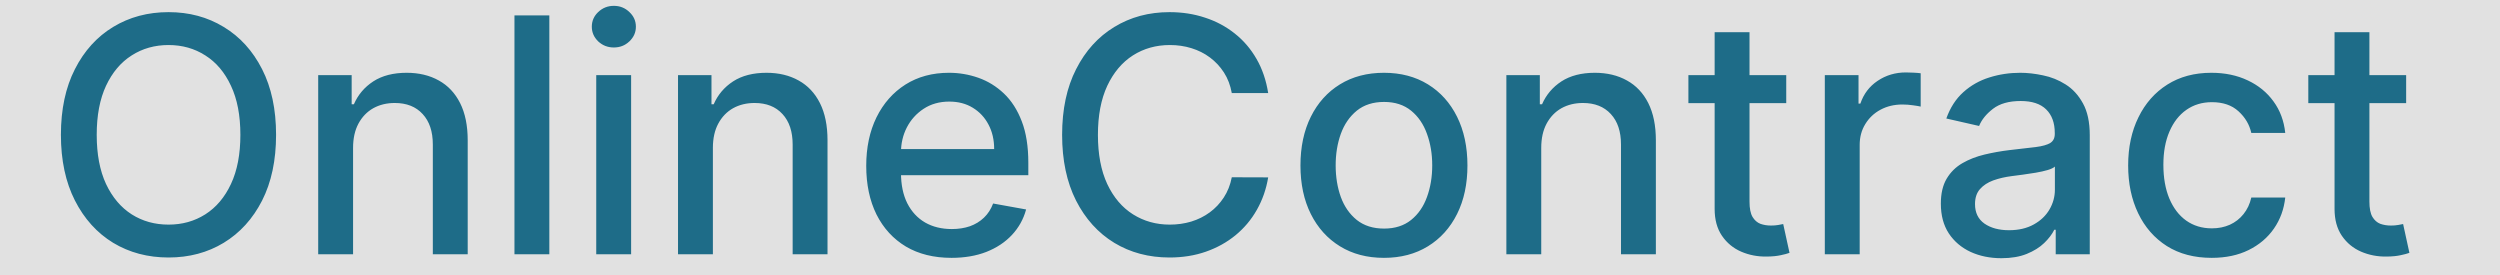
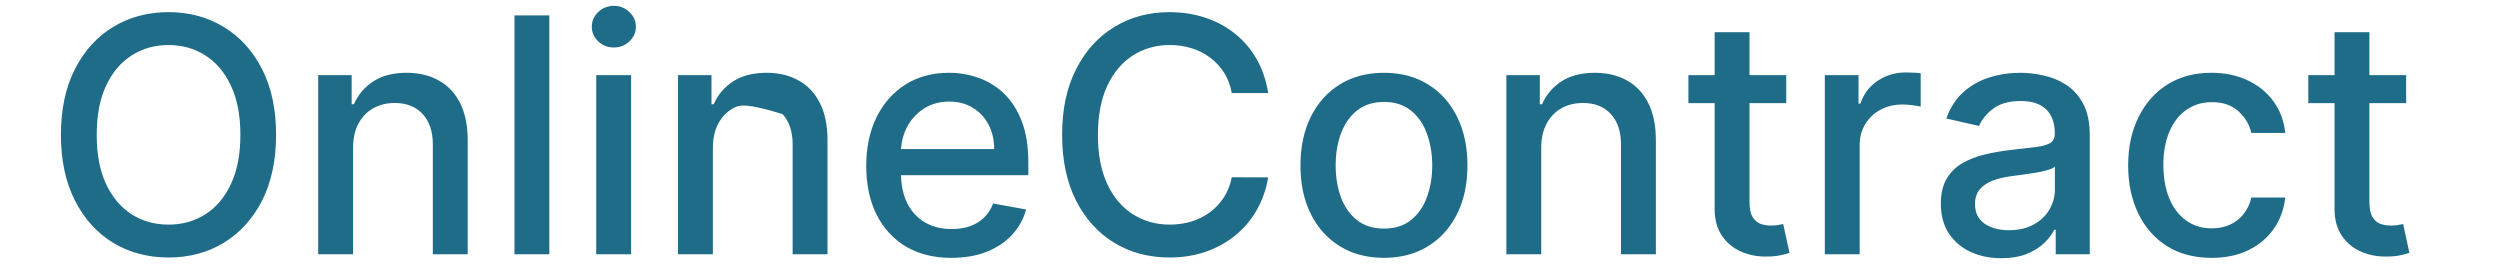
<svg xmlns="http://www.w3.org/2000/svg" width="236" height="26" viewBox="0 0 236 26" fill="none">
  <g clip-path="url(#clip0_317_2)">
-     <rect width="236" height="26" fill="#e1e1e1" />
-     <path d="M26.061 12.727C26.061 15.134 25.621 17.204 24.74 18.936C23.859 20.661 22.652 21.989 21.118 22.921C19.592 23.846 17.856 24.308 15.911 24.308C13.959 24.308 12.216 23.846 10.682 22.921C9.156 21.989 7.952 20.657 7.071 18.925C6.191 17.193 5.75 15.127 5.75 12.727C5.75 10.32 6.191 8.254 7.071 6.529C7.952 4.797 9.156 3.469 10.682 2.544C12.216 1.612 13.959 1.146 15.911 1.146C17.856 1.146 19.592 1.612 21.118 2.544C22.652 3.469 23.859 4.797 24.74 6.529C25.621 8.254 26.061 10.32 26.061 12.727ZM22.692 12.727C22.692 10.893 22.395 9.348 21.801 8.093C21.214 6.83 20.406 5.876 19.379 5.23C18.359 4.577 17.203 4.251 15.911 4.251C14.612 4.251 13.453 4.577 12.432 5.23C11.412 5.876 10.605 6.83 10.011 8.093C9.424 9.348 9.13 10.893 9.13 12.727C9.13 14.562 9.424 16.111 10.011 17.373C10.605 18.628 11.412 19.582 12.432 20.235C13.453 20.881 14.612 21.204 15.911 21.204C17.203 21.204 18.359 20.881 19.379 20.235C20.406 19.582 21.214 18.628 21.801 17.373C22.395 16.111 22.692 14.562 22.692 12.727ZM33.33 13.96V24H30.038V7.091H33.197V9.843H33.407C33.795 8.948 34.405 8.228 35.234 7.685C36.071 7.142 37.124 6.871 38.393 6.871C39.546 6.871 40.555 7.113 41.421 7.597C42.287 8.074 42.958 8.786 43.435 9.733C43.912 10.68 44.151 11.85 44.151 13.245V24H40.859V13.641C40.859 12.415 40.54 11.458 39.901 10.768C39.263 10.07 38.386 9.722 37.27 9.722C36.507 9.722 35.828 9.887 35.234 10.217C34.647 10.548 34.181 11.032 33.836 11.671C33.498 12.302 33.33 13.065 33.33 13.96ZM51.857 1.455V24H48.565V1.455H51.857ZM56.285 24V7.091H59.577V24H56.285ZM57.947 4.482C57.375 4.482 56.883 4.291 56.472 3.909C56.069 3.52 55.867 3.058 55.867 2.522C55.867 1.979 56.069 1.517 56.472 1.135C56.883 0.746 57.375 0.552 57.947 0.552C58.52 0.552 59.008 0.746 59.411 1.135C59.822 1.517 60.028 1.979 60.028 2.522C60.028 3.058 59.822 3.52 59.411 3.909C59.008 4.291 58.52 4.482 57.947 4.482ZM67.296 13.96V24H64.005V7.091H67.164V9.843H67.373C67.762 8.948 68.371 8.228 69.201 7.685C70.037 7.142 71.091 6.871 72.36 6.871C73.512 6.871 74.522 7.113 75.388 7.597C76.254 8.074 76.925 8.786 77.402 9.733C77.879 10.68 78.118 11.85 78.118 13.245V24H74.826V13.641C74.826 12.415 74.507 11.458 73.868 10.768C73.23 10.07 72.353 9.722 71.237 9.722C70.474 9.722 69.795 9.887 69.201 10.217C68.614 10.548 68.148 11.032 67.803 11.671C67.465 12.302 67.296 13.065 67.296 13.96ZM89.82 24.341C88.154 24.341 86.719 23.985 85.515 23.273C84.319 22.554 83.394 21.545 82.741 20.246C82.095 18.94 81.772 17.41 81.772 15.655C81.772 13.924 82.095 12.397 82.741 11.076C83.394 9.755 84.304 8.724 85.471 7.983C86.646 7.241 88.018 6.871 89.588 6.871C90.543 6.871 91.467 7.029 92.363 7.344C93.258 7.66 94.062 8.155 94.773 8.83C95.485 9.505 96.047 10.383 96.458 11.461C96.869 12.533 97.074 13.835 97.074 15.369V16.536H83.633V14.07H93.849C93.849 13.204 93.673 12.437 93.32 11.77C92.968 11.094 92.473 10.562 91.834 10.173C91.203 9.784 90.462 9.59 89.611 9.59C88.686 9.59 87.879 9.817 87.189 10.272C86.506 10.72 85.978 11.307 85.603 12.034C85.237 12.753 85.053 13.535 85.053 14.379V16.305C85.053 17.435 85.251 18.397 85.647 19.189C86.051 19.982 86.612 20.587 87.332 21.006C88.051 21.417 88.891 21.622 89.853 21.622C90.477 21.622 91.045 21.534 91.559 21.358C92.073 21.174 92.517 20.903 92.891 20.543C93.265 20.184 93.552 19.74 93.75 19.211L96.865 19.773C96.616 20.69 96.168 21.494 95.522 22.184C94.884 22.866 94.08 23.398 93.111 23.78C92.15 24.154 91.053 24.341 89.82 24.341ZM119.716 8.786H116.281C116.149 8.052 115.903 7.406 115.544 6.849C115.184 6.291 114.744 5.818 114.223 5.429C113.702 5.04 113.118 4.746 112.472 4.548C111.834 4.35 111.155 4.251 110.436 4.251C109.137 4.251 107.974 4.577 106.946 5.23C105.926 5.884 105.119 6.841 104.524 8.104C103.937 9.366 103.644 10.907 103.644 12.727C103.644 14.562 103.937 16.111 104.524 17.373C105.119 18.635 105.93 19.589 106.957 20.235C107.985 20.881 109.141 21.204 110.425 21.204C111.137 21.204 111.812 21.108 112.45 20.918C113.096 20.72 113.68 20.43 114.201 20.048C114.722 19.666 115.162 19.2 115.522 18.65C115.889 18.092 116.142 17.454 116.281 16.734L119.716 16.745C119.533 17.854 119.177 18.874 118.648 19.806C118.127 20.73 117.456 21.53 116.634 22.206C115.819 22.873 114.887 23.391 113.838 23.758C112.788 24.125 111.643 24.308 110.403 24.308C108.451 24.308 106.711 23.846 105.185 22.921C103.658 21.989 102.455 20.657 101.574 18.925C100.701 17.193 100.264 15.127 100.264 12.727C100.264 10.32 100.704 8.254 101.585 6.529C102.466 4.797 103.669 3.469 105.196 2.544C106.722 1.612 108.458 1.146 110.403 1.146C111.599 1.146 112.715 1.319 113.749 1.664C114.792 2.001 115.727 2.5 116.557 3.161C117.386 3.814 118.072 4.614 118.615 5.561C119.158 6.5 119.525 7.575 119.716 8.786ZM130.645 24.341C129.06 24.341 127.676 23.978 126.495 23.251C125.313 22.525 124.396 21.508 123.742 20.202C123.089 18.896 122.763 17.369 122.763 15.623C122.763 13.868 123.089 12.335 123.742 11.021C124.396 9.707 125.313 8.687 126.495 7.961C127.676 7.234 129.06 6.871 130.645 6.871C132.23 6.871 133.613 7.234 134.795 7.961C135.977 8.687 136.894 9.707 137.547 11.021C138.2 12.335 138.527 13.868 138.527 15.623C138.527 17.369 138.2 18.896 137.547 20.202C136.894 21.508 135.977 22.525 134.795 23.251C133.613 23.978 132.23 24.341 130.645 24.341ZM130.656 21.578C131.683 21.578 132.535 21.307 133.21 20.764C133.885 20.22 134.384 19.497 134.707 18.595C135.037 17.692 135.202 16.698 135.202 15.611C135.202 14.533 135.037 13.542 134.707 12.639C134.384 11.729 133.885 10.999 133.21 10.448C132.535 9.898 131.683 9.623 130.656 9.623C129.621 9.623 128.762 9.898 128.08 10.448C127.405 10.999 126.902 11.729 126.572 12.639C126.249 13.542 126.087 14.533 126.087 15.611C126.087 16.698 126.249 17.692 126.572 18.595C126.902 19.497 127.405 20.22 128.08 20.764C128.762 21.307 129.621 21.578 130.656 21.578ZM145.493 13.96V24H142.201V7.091H145.36V9.843H145.57C145.959 8.948 146.568 8.228 147.397 7.685C148.234 7.142 149.287 6.871 150.556 6.871C151.709 6.871 152.718 7.113 153.584 7.597C154.45 8.074 155.121 8.786 155.598 9.733C156.075 10.68 156.314 11.85 156.314 13.245V24H153.022V13.641C153.022 12.415 152.703 11.458 152.065 10.768C151.426 10.07 150.549 9.722 149.434 9.722C148.67 9.722 147.991 9.887 147.397 10.217C146.81 10.548 146.344 11.032 145.999 11.671C145.661 12.302 145.493 13.065 145.493 13.96ZM168.621 7.091V9.733H159.385V7.091H168.621ZM161.862 3.04H165.154V19.035C165.154 19.674 165.249 20.154 165.44 20.477C165.631 20.793 165.877 21.009 166.178 21.127C166.486 21.237 166.82 21.292 167.179 21.292C167.444 21.292 167.675 21.274 167.873 21.237C168.071 21.2 168.225 21.171 168.335 21.149L168.93 23.868C168.739 23.941 168.467 24.015 168.115 24.088C167.763 24.169 167.322 24.213 166.794 24.22C165.928 24.235 165.121 24.081 164.372 23.758C163.624 23.435 163.018 22.936 162.556 22.261C162.093 21.585 161.862 20.738 161.862 19.718V3.04ZM172.263 24V7.091H175.444V9.777H175.62C175.928 8.867 176.471 8.151 177.249 7.63C178.035 7.102 178.923 6.838 179.913 6.838C180.119 6.838 180.361 6.845 180.64 6.86C180.926 6.874 181.15 6.893 181.312 6.915V10.063C181.179 10.027 180.945 9.986 180.607 9.942C180.269 9.891 179.932 9.865 179.594 9.865C178.816 9.865 178.123 10.03 177.514 10.36C176.912 10.683 176.435 11.135 176.082 11.714C175.73 12.287 175.554 12.94 175.554 13.674V24H172.263ZM188.929 24.374C187.858 24.374 186.889 24.176 186.023 23.78C185.157 23.376 184.471 22.793 183.965 22.029C183.466 21.266 183.216 20.331 183.216 19.222C183.216 18.268 183.399 17.483 183.766 16.866C184.133 16.25 184.629 15.762 185.253 15.402C185.876 15.043 186.574 14.771 187.344 14.588C188.115 14.404 188.9 14.265 189.7 14.169C190.713 14.052 191.535 13.957 192.166 13.883C192.797 13.802 193.256 13.674 193.542 13.498C193.828 13.322 193.971 13.036 193.971 12.639V12.562C193.971 11.601 193.7 10.856 193.157 10.327C192.621 9.799 191.821 9.535 190.757 9.535C189.649 9.535 188.775 9.781 188.137 10.272C187.506 10.757 187.069 11.296 186.827 11.891L183.733 11.186C184.1 10.159 184.636 9.329 185.341 8.698C186.053 8.06 186.871 7.597 187.796 7.311C188.72 7.018 189.693 6.871 190.713 6.871C191.388 6.871 192.104 6.951 192.859 7.113C193.623 7.267 194.335 7.553 194.995 7.972C195.663 8.39 196.21 8.988 196.635 9.766C197.061 10.537 197.274 11.538 197.274 12.771V24H194.059V21.688H193.927C193.714 22.114 193.395 22.532 192.97 22.943C192.544 23.354 191.997 23.695 191.329 23.967C190.661 24.238 189.861 24.374 188.929 24.374ZM189.645 21.732C190.555 21.732 191.333 21.552 191.979 21.193C192.632 20.833 193.127 20.363 193.465 19.784C193.81 19.197 193.982 18.569 193.982 17.901V15.722C193.865 15.839 193.637 15.949 193.3 16.052C192.97 16.147 192.592 16.232 192.166 16.305C191.74 16.371 191.326 16.433 190.922 16.492C190.518 16.544 190.181 16.588 189.909 16.624C189.271 16.705 188.687 16.841 188.159 17.032C187.638 17.222 187.219 17.498 186.904 17.857C186.596 18.209 186.441 18.679 186.441 19.266C186.441 20.081 186.742 20.697 187.344 21.116C187.946 21.527 188.713 21.732 189.645 21.732ZM208.781 24.341C207.144 24.341 205.735 23.971 204.553 23.229C203.379 22.481 202.476 21.45 201.845 20.136C201.214 18.822 200.898 17.318 200.898 15.623C200.898 13.905 201.221 12.39 201.867 11.076C202.513 9.755 203.423 8.724 204.597 7.983C205.772 7.241 207.155 6.871 208.748 6.871C210.032 6.871 211.177 7.109 212.182 7.586C213.188 8.056 213.999 8.716 214.615 9.568C215.239 10.419 215.609 11.414 215.727 12.551H212.523C212.347 11.758 211.944 11.076 211.312 10.504C210.689 9.931 209.852 9.645 208.803 9.645C207.885 9.645 207.082 9.887 206.392 10.371C205.709 10.848 205.177 11.531 204.795 12.419C204.414 13.3 204.223 14.342 204.223 15.546C204.223 16.778 204.41 17.843 204.784 18.738C205.159 19.633 205.687 20.327 206.37 20.819C207.06 21.31 207.871 21.556 208.803 21.556C209.426 21.556 209.991 21.442 210.498 21.215C211.012 20.98 211.441 20.646 211.786 20.213C212.138 19.78 212.384 19.259 212.523 18.65H215.727C215.609 19.743 215.254 20.72 214.659 21.578C214.065 22.437 213.268 23.112 212.27 23.604C211.279 24.095 210.116 24.341 208.781 24.341ZM227.14 7.091V9.733H217.904V7.091H227.14ZM220.381 3.04H223.672V19.035C223.672 19.674 223.768 20.154 223.959 20.477C224.149 20.793 224.395 21.009 224.696 21.127C225.004 21.237 225.338 21.292 225.698 21.292C225.962 21.292 226.193 21.274 226.391 21.237C226.59 21.2 226.744 21.171 226.854 21.149L227.448 23.868C227.257 23.941 226.986 24.015 226.634 24.088C226.281 24.169 225.841 24.213 225.313 24.22C224.447 24.235 223.639 24.081 222.891 23.758C222.142 23.435 221.537 22.936 221.074 22.261C220.612 21.585 220.381 20.738 220.381 19.718V3.04Z" fill="#1E6C88" />
+     <path d="M26.061 12.727C26.061 15.134 25.621 17.204 24.74 18.936C23.859 20.661 22.652 21.989 21.118 22.921C19.592 23.846 17.856 24.308 15.911 24.308C13.959 24.308 12.216 23.846 10.682 22.921C9.156 21.989 7.952 20.657 7.071 18.925C6.191 17.193 5.75 15.127 5.75 12.727C5.75 10.32 6.191 8.254 7.071 6.529C7.952 4.797 9.156 3.469 10.682 2.544C12.216 1.612 13.959 1.146 15.911 1.146C17.856 1.146 19.592 1.612 21.118 2.544C22.652 3.469 23.859 4.797 24.74 6.529C25.621 8.254 26.061 10.32 26.061 12.727ZM22.692 12.727C22.692 10.893 22.395 9.348 21.801 8.093C21.214 6.83 20.406 5.876 19.379 5.23C18.359 4.577 17.203 4.251 15.911 4.251C14.612 4.251 13.453 4.577 12.432 5.23C11.412 5.876 10.605 6.83 10.011 8.093C9.424 9.348 9.13 10.893 9.13 12.727C9.13 14.562 9.424 16.111 10.011 17.373C10.605 18.628 11.412 19.582 12.432 20.235C13.453 20.881 14.612 21.204 15.911 21.204C17.203 21.204 18.359 20.881 19.379 20.235C20.406 19.582 21.214 18.628 21.801 17.373C22.395 16.111 22.692 14.562 22.692 12.727ZM33.33 13.96V24H30.038V7.091H33.197V9.843H33.407C33.795 8.948 34.405 8.228 35.234 7.685C36.071 7.142 37.124 6.871 38.393 6.871C39.546 6.871 40.555 7.113 41.421 7.597C42.287 8.074 42.958 8.786 43.435 9.733C43.912 10.68 44.151 11.85 44.151 13.245V24H40.859V13.641C40.859 12.415 40.54 11.458 39.901 10.768C39.263 10.07 38.386 9.722 37.27 9.722C36.507 9.722 35.828 9.887 35.234 10.217C34.647 10.548 34.181 11.032 33.836 11.671C33.498 12.302 33.33 13.065 33.33 13.96ZM51.857 1.455V24H48.565V1.455H51.857ZM56.285 24V7.091H59.577V24H56.285ZM57.947 4.482C57.375 4.482 56.883 4.291 56.472 3.909C56.069 3.52 55.867 3.058 55.867 2.522C55.867 1.979 56.069 1.517 56.472 1.135C56.883 0.746 57.375 0.552 57.947 0.552C58.52 0.552 59.008 0.746 59.411 1.135C59.822 1.517 60.028 1.979 60.028 2.522C60.028 3.058 59.822 3.52 59.411 3.909C59.008 4.291 58.52 4.482 57.947 4.482ZM67.296 13.96V24H64.005V7.091H67.164V9.843H67.373C67.762 8.948 68.371 8.228 69.201 7.685C70.037 7.142 71.091 6.871 72.36 6.871C73.512 6.871 74.522 7.113 75.388 7.597C76.254 8.074 76.925 8.786 77.402 9.733C77.879 10.68 78.118 11.85 78.118 13.245V24H74.826V13.641C74.826 12.415 74.507 11.458 73.868 10.768C70.474 9.722 69.795 9.887 69.201 10.217C68.614 10.548 68.148 11.032 67.803 11.671C67.465 12.302 67.296 13.065 67.296 13.96ZM89.82 24.341C88.154 24.341 86.719 23.985 85.515 23.273C84.319 22.554 83.394 21.545 82.741 20.246C82.095 18.94 81.772 17.41 81.772 15.655C81.772 13.924 82.095 12.397 82.741 11.076C83.394 9.755 84.304 8.724 85.471 7.983C86.646 7.241 88.018 6.871 89.588 6.871C90.543 6.871 91.467 7.029 92.363 7.344C93.258 7.66 94.062 8.155 94.773 8.83C95.485 9.505 96.047 10.383 96.458 11.461C96.869 12.533 97.074 13.835 97.074 15.369V16.536H83.633V14.07H93.849C93.849 13.204 93.673 12.437 93.32 11.77C92.968 11.094 92.473 10.562 91.834 10.173C91.203 9.784 90.462 9.59 89.611 9.59C88.686 9.59 87.879 9.817 87.189 10.272C86.506 10.72 85.978 11.307 85.603 12.034C85.237 12.753 85.053 13.535 85.053 14.379V16.305C85.053 17.435 85.251 18.397 85.647 19.189C86.051 19.982 86.612 20.587 87.332 21.006C88.051 21.417 88.891 21.622 89.853 21.622C90.477 21.622 91.045 21.534 91.559 21.358C92.073 21.174 92.517 20.903 92.891 20.543C93.265 20.184 93.552 19.74 93.75 19.211L96.865 19.773C96.616 20.69 96.168 21.494 95.522 22.184C94.884 22.866 94.08 23.398 93.111 23.78C92.15 24.154 91.053 24.341 89.82 24.341ZM119.716 8.786H116.281C116.149 8.052 115.903 7.406 115.544 6.849C115.184 6.291 114.744 5.818 114.223 5.429C113.702 5.04 113.118 4.746 112.472 4.548C111.834 4.35 111.155 4.251 110.436 4.251C109.137 4.251 107.974 4.577 106.946 5.23C105.926 5.884 105.119 6.841 104.524 8.104C103.937 9.366 103.644 10.907 103.644 12.727C103.644 14.562 103.937 16.111 104.524 17.373C105.119 18.635 105.93 19.589 106.957 20.235C107.985 20.881 109.141 21.204 110.425 21.204C111.137 21.204 111.812 21.108 112.45 20.918C113.096 20.72 113.68 20.43 114.201 20.048C114.722 19.666 115.162 19.2 115.522 18.65C115.889 18.092 116.142 17.454 116.281 16.734L119.716 16.745C119.533 17.854 119.177 18.874 118.648 19.806C118.127 20.73 117.456 21.53 116.634 22.206C115.819 22.873 114.887 23.391 113.838 23.758C112.788 24.125 111.643 24.308 110.403 24.308C108.451 24.308 106.711 23.846 105.185 22.921C103.658 21.989 102.455 20.657 101.574 18.925C100.701 17.193 100.264 15.127 100.264 12.727C100.264 10.32 100.704 8.254 101.585 6.529C102.466 4.797 103.669 3.469 105.196 2.544C106.722 1.612 108.458 1.146 110.403 1.146C111.599 1.146 112.715 1.319 113.749 1.664C114.792 2.001 115.727 2.5 116.557 3.161C117.386 3.814 118.072 4.614 118.615 5.561C119.158 6.5 119.525 7.575 119.716 8.786ZM130.645 24.341C129.06 24.341 127.676 23.978 126.495 23.251C125.313 22.525 124.396 21.508 123.742 20.202C123.089 18.896 122.763 17.369 122.763 15.623C122.763 13.868 123.089 12.335 123.742 11.021C124.396 9.707 125.313 8.687 126.495 7.961C127.676 7.234 129.06 6.871 130.645 6.871C132.23 6.871 133.613 7.234 134.795 7.961C135.977 8.687 136.894 9.707 137.547 11.021C138.2 12.335 138.527 13.868 138.527 15.623C138.527 17.369 138.2 18.896 137.547 20.202C136.894 21.508 135.977 22.525 134.795 23.251C133.613 23.978 132.23 24.341 130.645 24.341ZM130.656 21.578C131.683 21.578 132.535 21.307 133.21 20.764C133.885 20.22 134.384 19.497 134.707 18.595C135.037 17.692 135.202 16.698 135.202 15.611C135.202 14.533 135.037 13.542 134.707 12.639C134.384 11.729 133.885 10.999 133.21 10.448C132.535 9.898 131.683 9.623 130.656 9.623C129.621 9.623 128.762 9.898 128.08 10.448C127.405 10.999 126.902 11.729 126.572 12.639C126.249 13.542 126.087 14.533 126.087 15.611C126.087 16.698 126.249 17.692 126.572 18.595C126.902 19.497 127.405 20.22 128.08 20.764C128.762 21.307 129.621 21.578 130.656 21.578ZM145.493 13.96V24H142.201V7.091H145.36V9.843H145.57C145.959 8.948 146.568 8.228 147.397 7.685C148.234 7.142 149.287 6.871 150.556 6.871C151.709 6.871 152.718 7.113 153.584 7.597C154.45 8.074 155.121 8.786 155.598 9.733C156.075 10.68 156.314 11.85 156.314 13.245V24H153.022V13.641C153.022 12.415 152.703 11.458 152.065 10.768C151.426 10.07 150.549 9.722 149.434 9.722C148.67 9.722 147.991 9.887 147.397 10.217C146.81 10.548 146.344 11.032 145.999 11.671C145.661 12.302 145.493 13.065 145.493 13.96ZM168.621 7.091V9.733H159.385V7.091H168.621ZM161.862 3.04H165.154V19.035C165.154 19.674 165.249 20.154 165.44 20.477C165.631 20.793 165.877 21.009 166.178 21.127C166.486 21.237 166.82 21.292 167.179 21.292C167.444 21.292 167.675 21.274 167.873 21.237C168.071 21.2 168.225 21.171 168.335 21.149L168.93 23.868C168.739 23.941 168.467 24.015 168.115 24.088C167.763 24.169 167.322 24.213 166.794 24.22C165.928 24.235 165.121 24.081 164.372 23.758C163.624 23.435 163.018 22.936 162.556 22.261C162.093 21.585 161.862 20.738 161.862 19.718V3.04ZM172.263 24V7.091H175.444V9.777H175.62C175.928 8.867 176.471 8.151 177.249 7.63C178.035 7.102 178.923 6.838 179.913 6.838C180.119 6.838 180.361 6.845 180.64 6.86C180.926 6.874 181.15 6.893 181.312 6.915V10.063C181.179 10.027 180.945 9.986 180.607 9.942C180.269 9.891 179.932 9.865 179.594 9.865C178.816 9.865 178.123 10.03 177.514 10.36C176.912 10.683 176.435 11.135 176.082 11.714C175.73 12.287 175.554 12.94 175.554 13.674V24H172.263ZM188.929 24.374C187.858 24.374 186.889 24.176 186.023 23.78C185.157 23.376 184.471 22.793 183.965 22.029C183.466 21.266 183.216 20.331 183.216 19.222C183.216 18.268 183.399 17.483 183.766 16.866C184.133 16.25 184.629 15.762 185.253 15.402C185.876 15.043 186.574 14.771 187.344 14.588C188.115 14.404 188.9 14.265 189.7 14.169C190.713 14.052 191.535 13.957 192.166 13.883C192.797 13.802 193.256 13.674 193.542 13.498C193.828 13.322 193.971 13.036 193.971 12.639V12.562C193.971 11.601 193.7 10.856 193.157 10.327C192.621 9.799 191.821 9.535 190.757 9.535C189.649 9.535 188.775 9.781 188.137 10.272C187.506 10.757 187.069 11.296 186.827 11.891L183.733 11.186C184.1 10.159 184.636 9.329 185.341 8.698C186.053 8.06 186.871 7.597 187.796 7.311C188.72 7.018 189.693 6.871 190.713 6.871C191.388 6.871 192.104 6.951 192.859 7.113C193.623 7.267 194.335 7.553 194.995 7.972C195.663 8.39 196.21 8.988 196.635 9.766C197.061 10.537 197.274 11.538 197.274 12.771V24H194.059V21.688H193.927C193.714 22.114 193.395 22.532 192.97 22.943C192.544 23.354 191.997 23.695 191.329 23.967C190.661 24.238 189.861 24.374 188.929 24.374ZM189.645 21.732C190.555 21.732 191.333 21.552 191.979 21.193C192.632 20.833 193.127 20.363 193.465 19.784C193.81 19.197 193.982 18.569 193.982 17.901V15.722C193.865 15.839 193.637 15.949 193.3 16.052C192.97 16.147 192.592 16.232 192.166 16.305C191.74 16.371 191.326 16.433 190.922 16.492C190.518 16.544 190.181 16.588 189.909 16.624C189.271 16.705 188.687 16.841 188.159 17.032C187.638 17.222 187.219 17.498 186.904 17.857C186.596 18.209 186.441 18.679 186.441 19.266C186.441 20.081 186.742 20.697 187.344 21.116C187.946 21.527 188.713 21.732 189.645 21.732ZM208.781 24.341C207.144 24.341 205.735 23.971 204.553 23.229C203.379 22.481 202.476 21.45 201.845 20.136C201.214 18.822 200.898 17.318 200.898 15.623C200.898 13.905 201.221 12.39 201.867 11.076C202.513 9.755 203.423 8.724 204.597 7.983C205.772 7.241 207.155 6.871 208.748 6.871C210.032 6.871 211.177 7.109 212.182 7.586C213.188 8.056 213.999 8.716 214.615 9.568C215.239 10.419 215.609 11.414 215.727 12.551H212.523C212.347 11.758 211.944 11.076 211.312 10.504C210.689 9.931 209.852 9.645 208.803 9.645C207.885 9.645 207.082 9.887 206.392 10.371C205.709 10.848 205.177 11.531 204.795 12.419C204.414 13.3 204.223 14.342 204.223 15.546C204.223 16.778 204.41 17.843 204.784 18.738C205.159 19.633 205.687 20.327 206.37 20.819C207.06 21.31 207.871 21.556 208.803 21.556C209.426 21.556 209.991 21.442 210.498 21.215C211.012 20.98 211.441 20.646 211.786 20.213C212.138 19.78 212.384 19.259 212.523 18.65H215.727C215.609 19.743 215.254 20.72 214.659 21.578C214.065 22.437 213.268 23.112 212.27 23.604C211.279 24.095 210.116 24.341 208.781 24.341ZM227.14 7.091V9.733H217.904V7.091H227.14ZM220.381 3.04H223.672V19.035C223.672 19.674 223.768 20.154 223.959 20.477C224.149 20.793 224.395 21.009 224.696 21.127C225.004 21.237 225.338 21.292 225.698 21.292C225.962 21.292 226.193 21.274 226.391 21.237C226.59 21.2 226.744 21.171 226.854 21.149L227.448 23.868C227.257 23.941 226.986 24.015 226.634 24.088C226.281 24.169 225.841 24.213 225.313 24.22C224.447 24.235 223.639 24.081 222.891 23.758C222.142 23.435 221.537 22.936 221.074 22.261C220.612 21.585 220.381 20.738 220.381 19.718V3.04Z" fill="#1E6C88" />
  </g>
  <defs>
    <clipPath id="clip0_317_2">
      <rect width="236" height="26" fill="white" />
    </clipPath>
  </defs>
</svg>